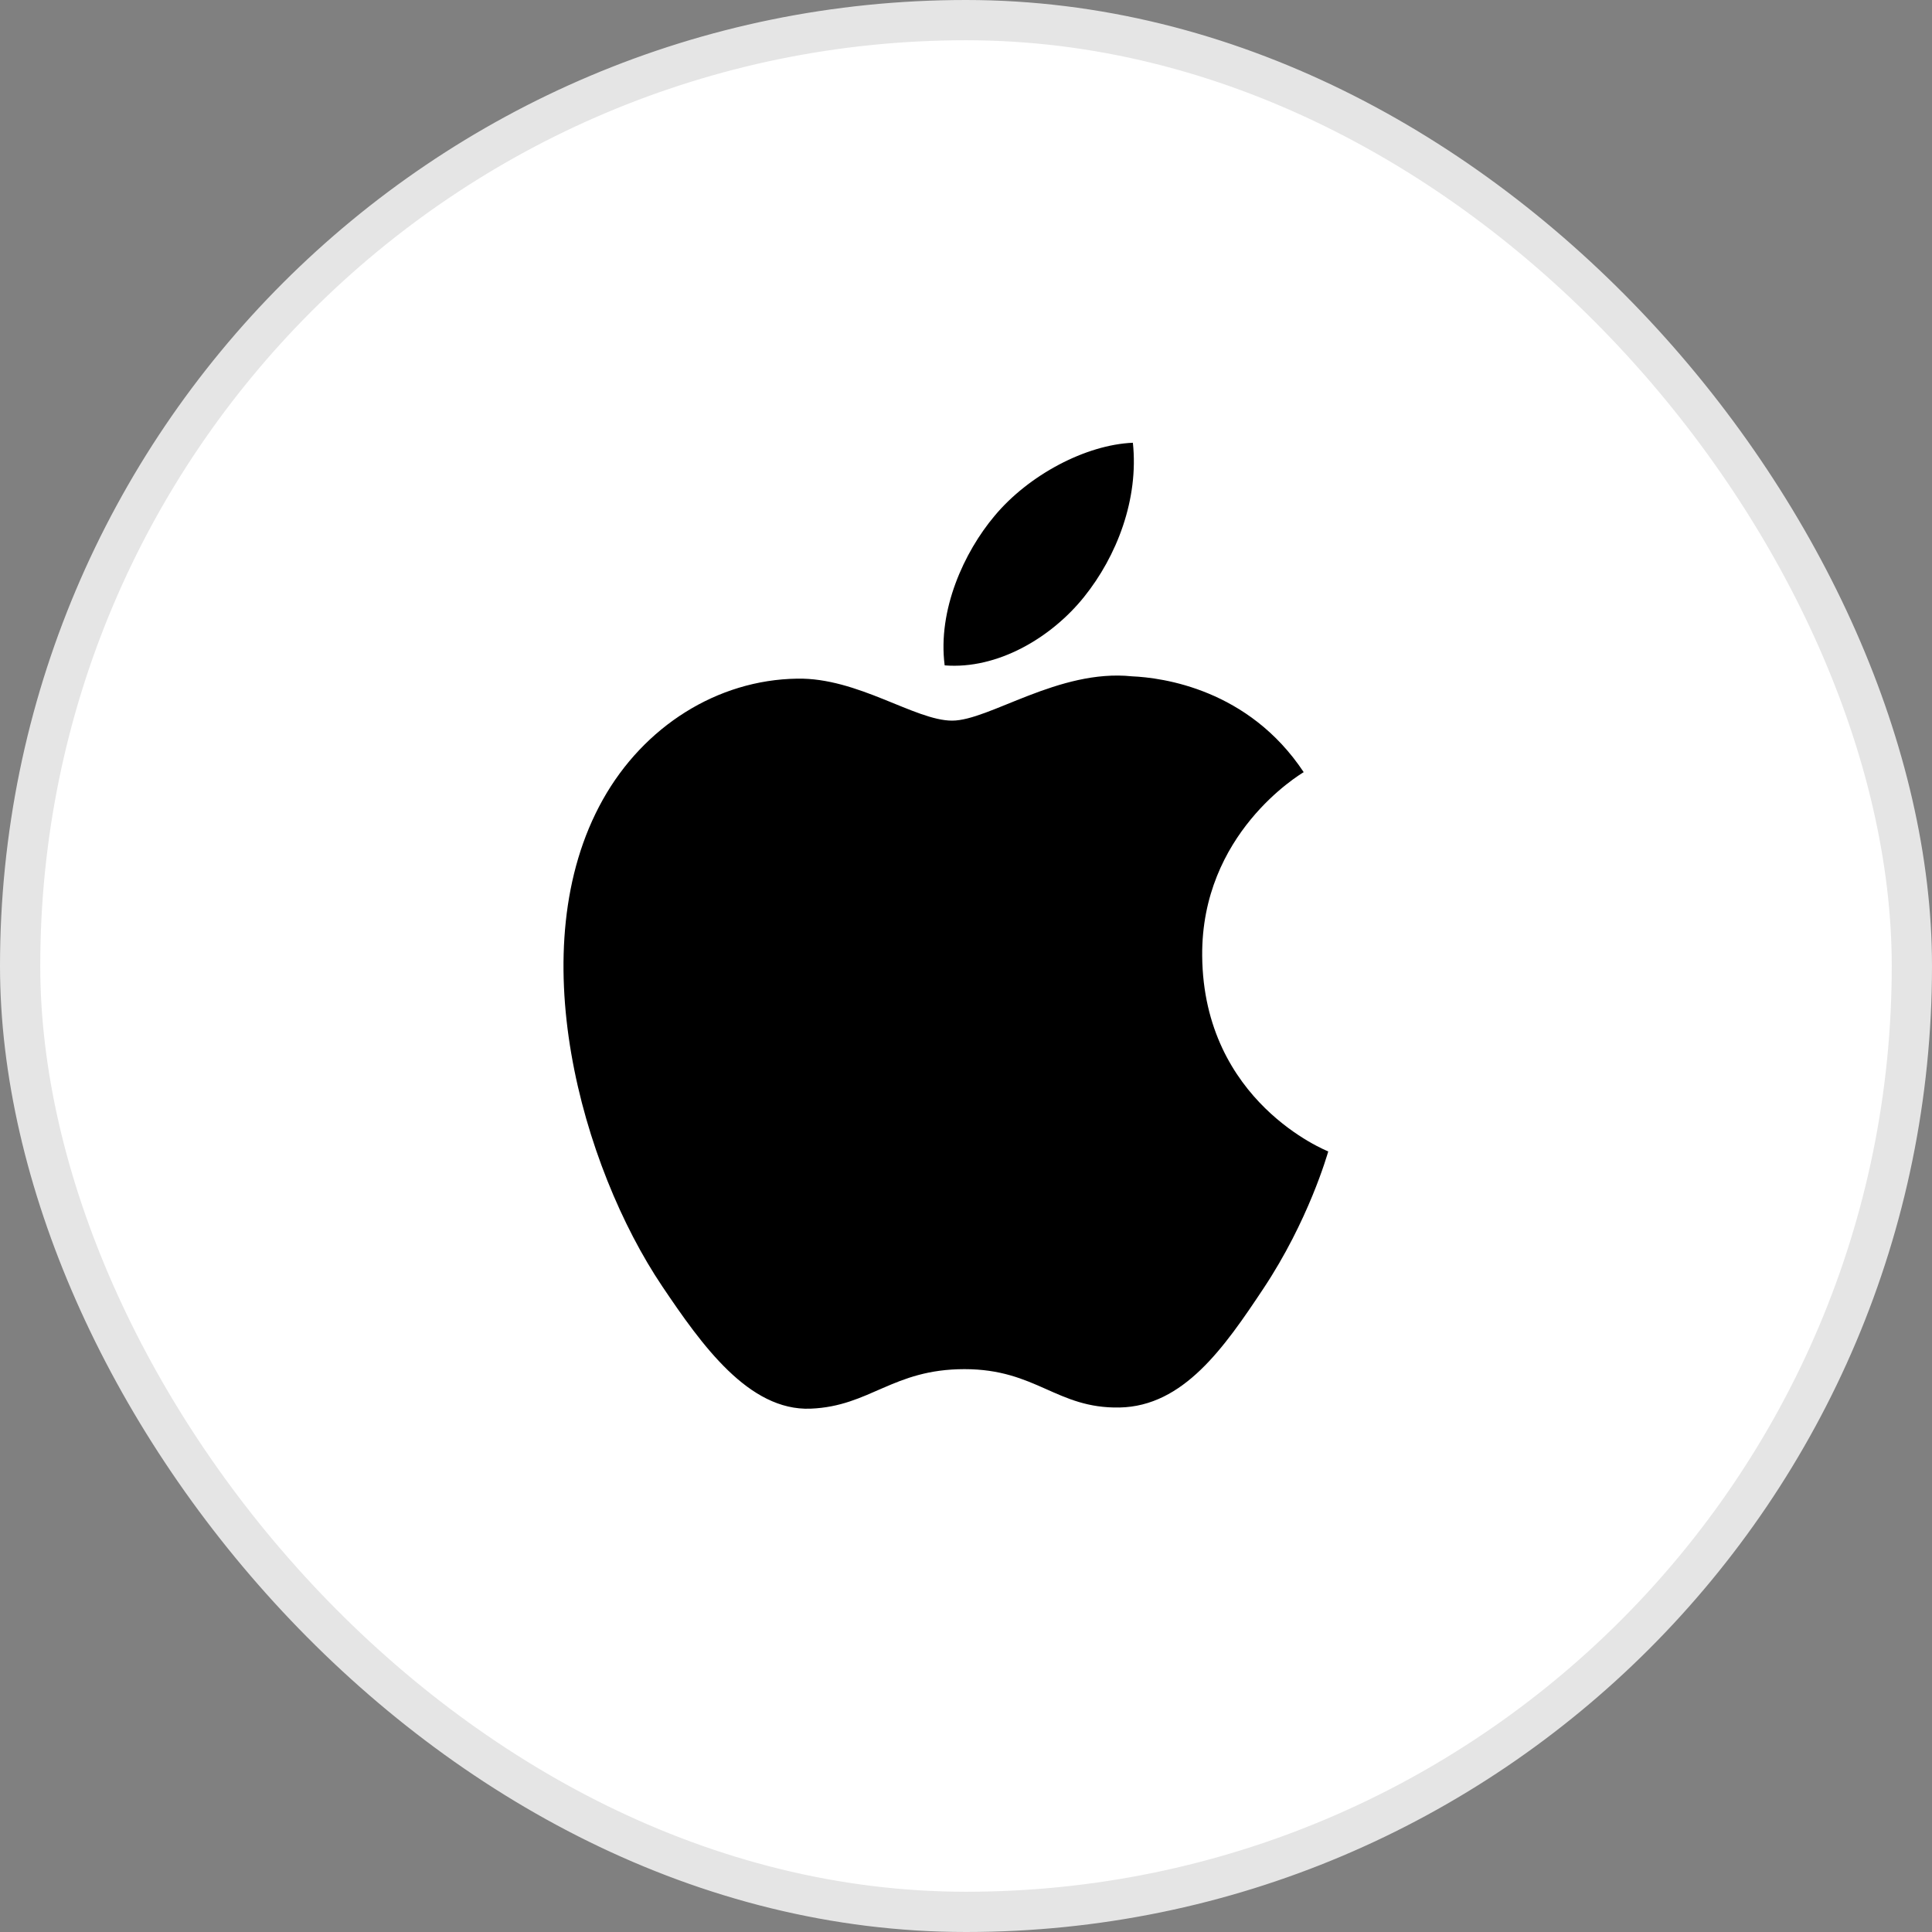
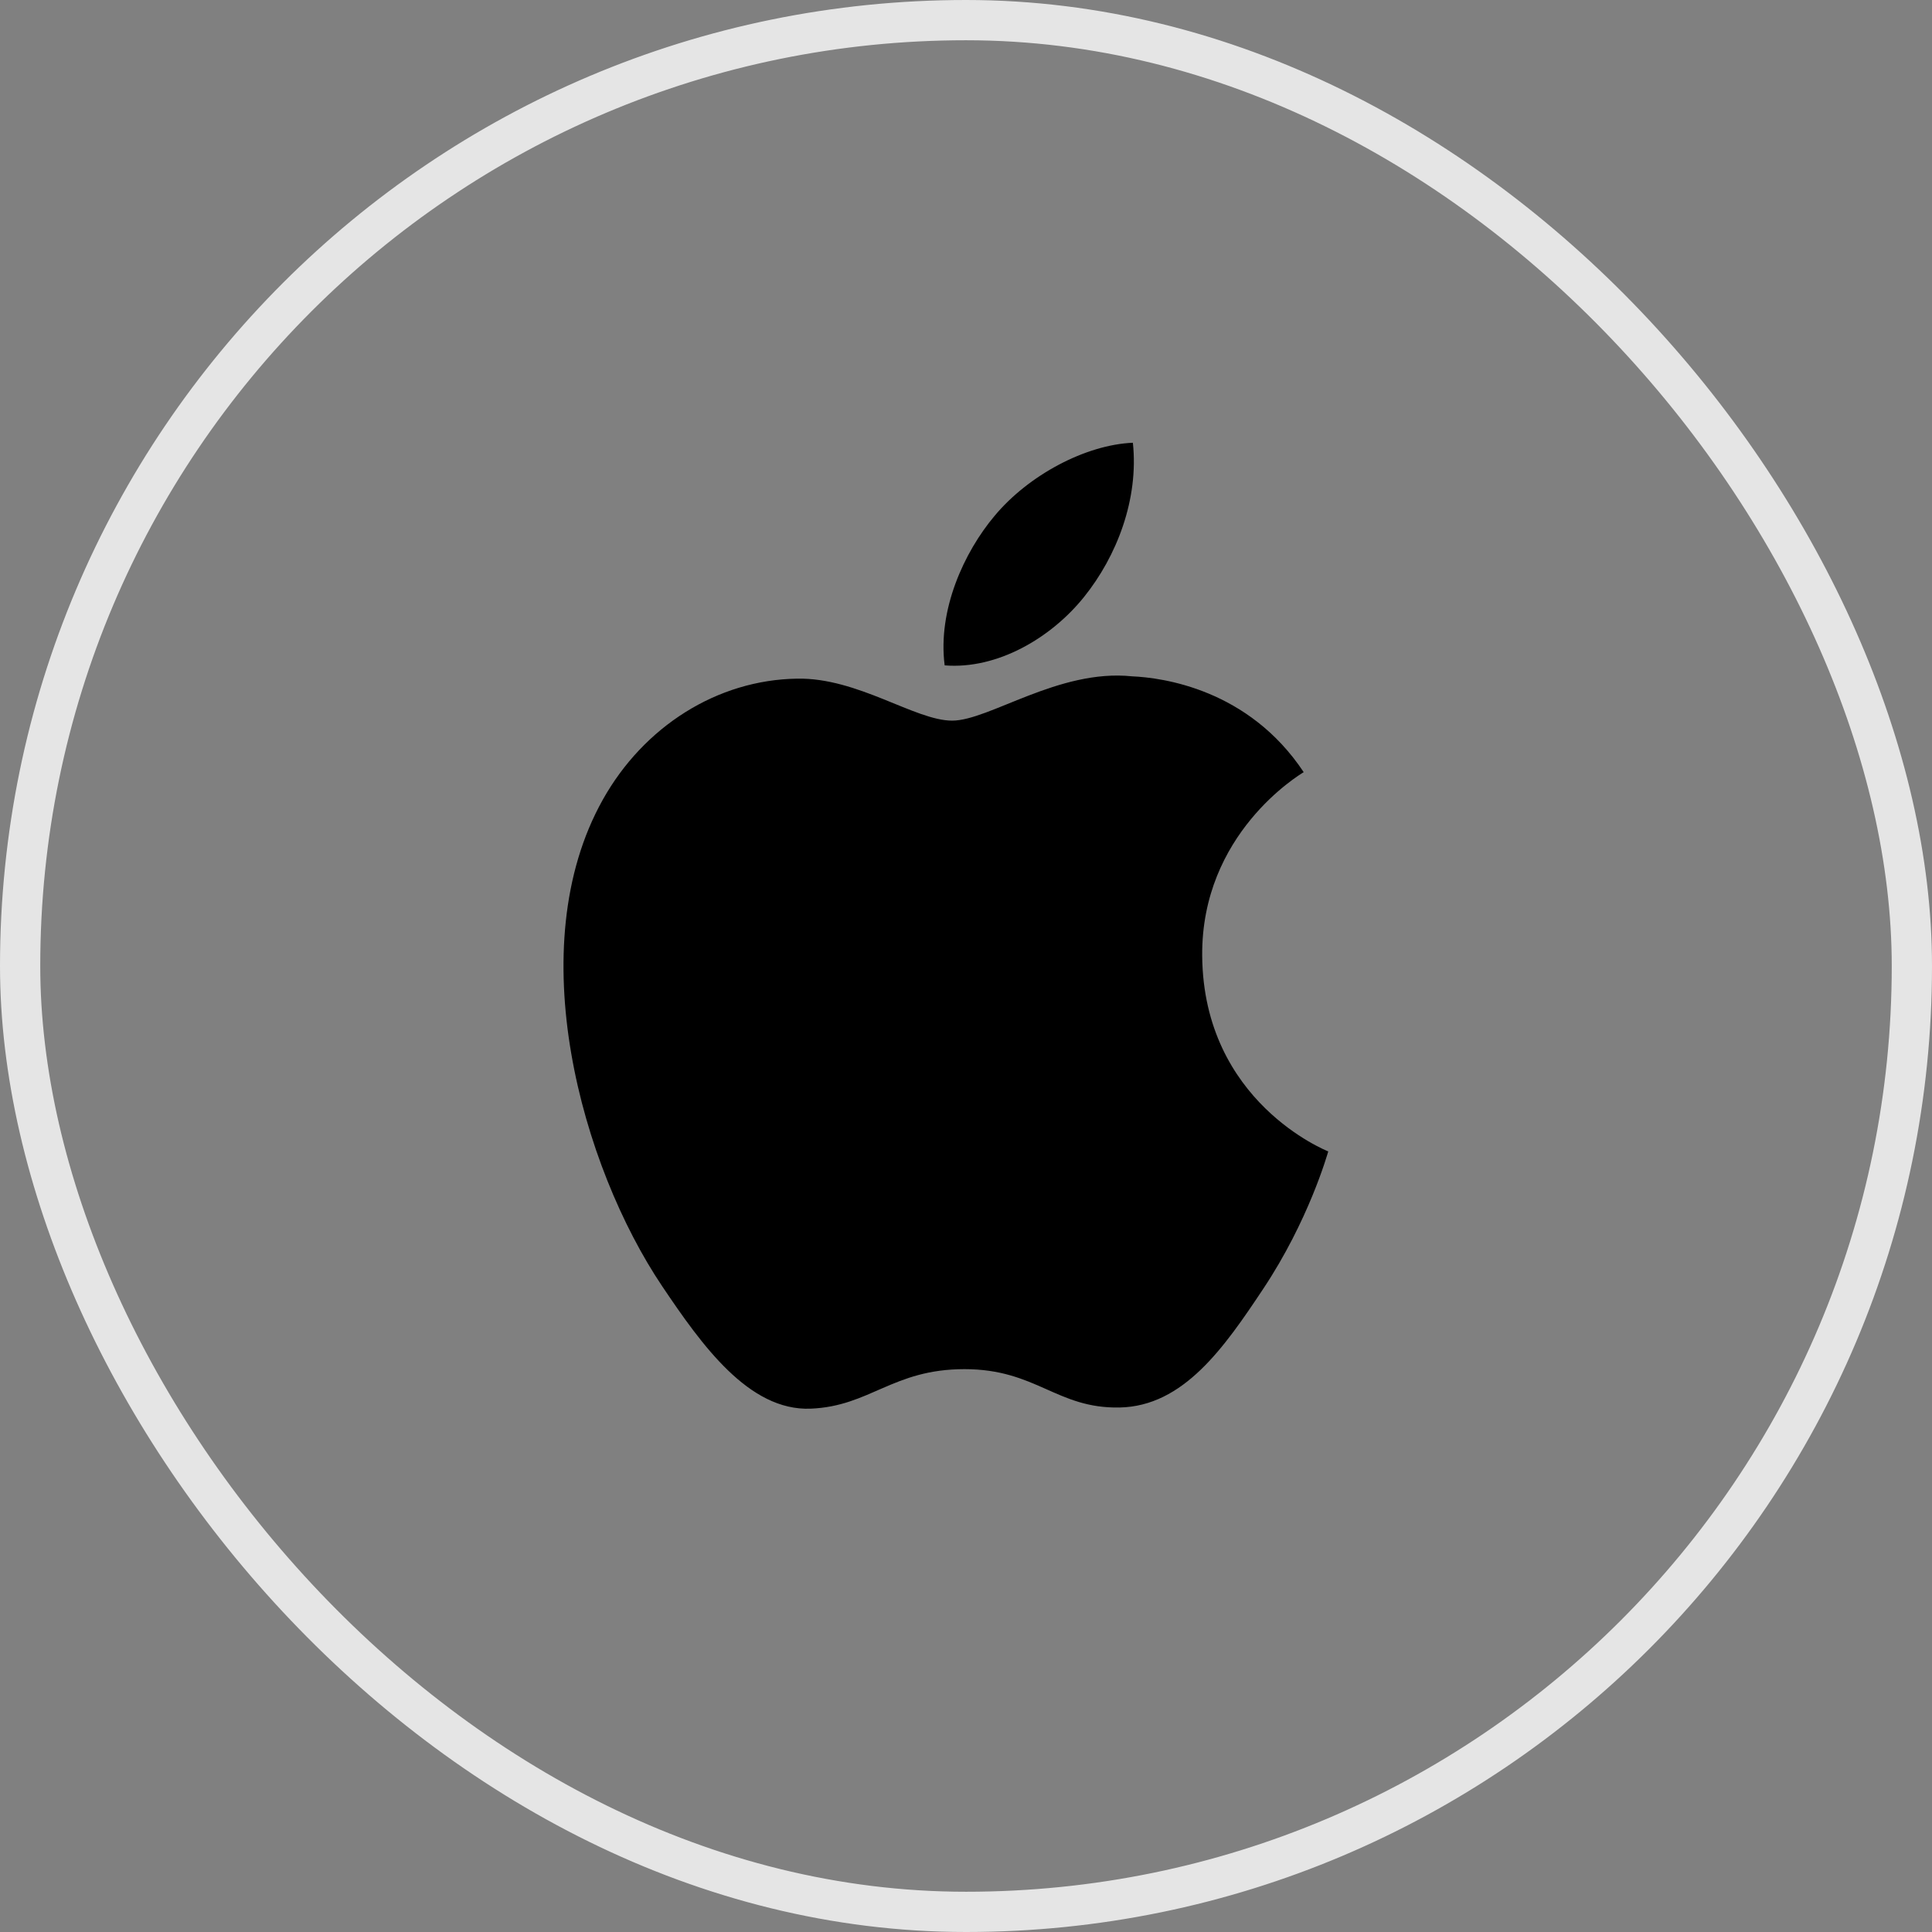
<svg xmlns="http://www.w3.org/2000/svg" width="48" height="48" viewBox="0 0 48 48" fill="none">
  <rect x="0" y="0" width="48" height="48" fill="#808080" stroke="none" />
-   <rect x="0.5" y="0.5" width="47" height="47" rx="23.5" fill="white" />
  <rect x="0.5" y="0.5" width="47" height="47" rx="23.5" stroke="#E5E5E5" />
  <path d="M29.868 23.75C29.901 27.383 32.966 28.591 33 28.607C32.974 28.692 32.51 30.329 31.385 32.02C30.413 33.482 29.403 34.939 27.813 34.969C26.251 34.998 25.748 34.016 23.962 34.016C22.176 34.016 21.618 34.939 20.139 34.998C18.604 35.058 17.435 33.417 16.455 31.961C14.451 28.981 12.919 23.541 14.976 19.869C15.997 18.045 17.823 16.89 19.804 16.861C21.311 16.831 22.734 17.904 23.655 17.904C24.576 17.904 26.305 16.614 28.122 16.803C28.883 16.836 31.019 17.119 32.39 19.184C32.279 19.254 29.842 20.714 29.868 23.75M26.932 14.832C27.747 13.818 28.295 12.405 28.146 11C26.971 11.049 25.551 11.805 24.708 12.819C23.953 13.717 23.292 15.154 23.47 16.531C24.78 16.636 26.117 15.847 26.932 14.832Z" fill="black" />
</svg>